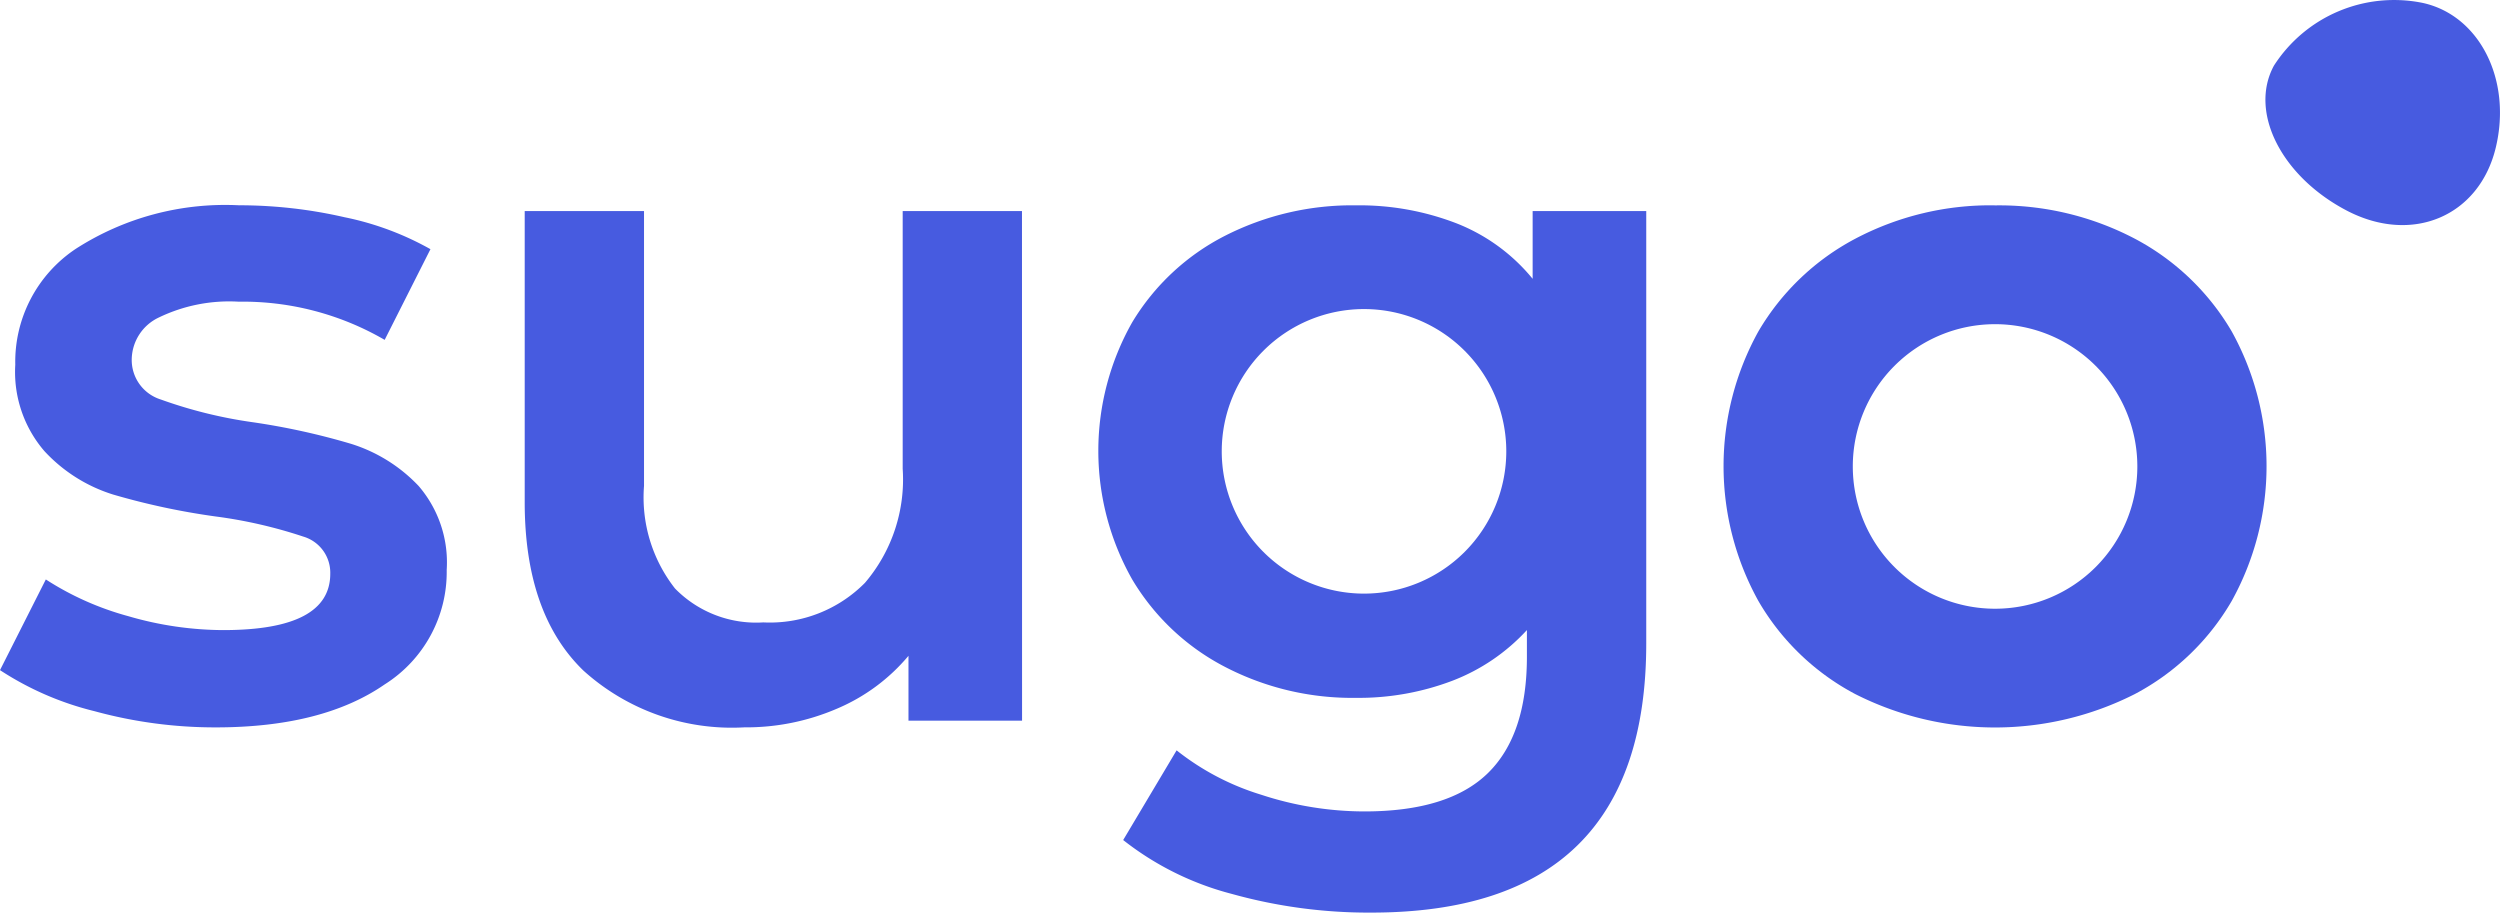
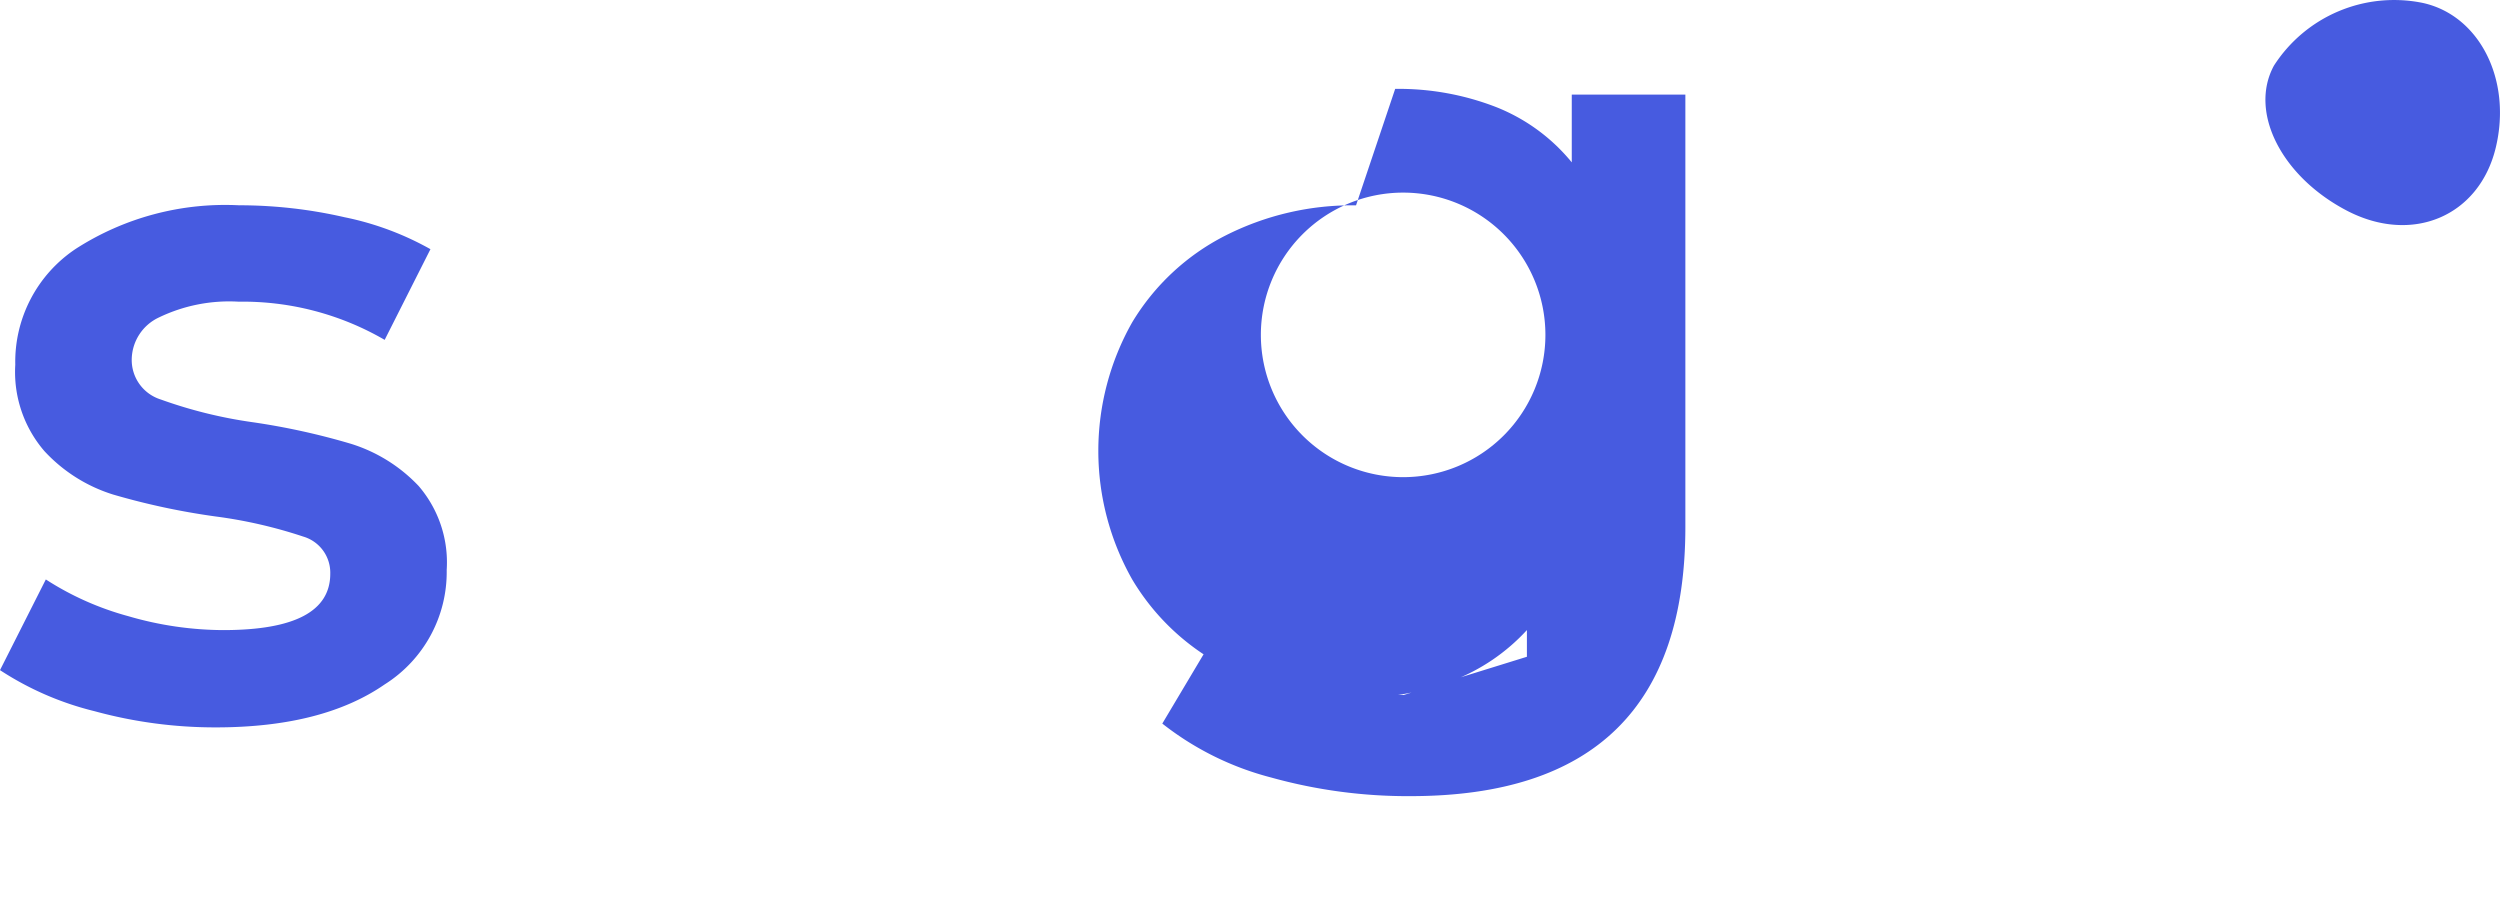
<svg xmlns="http://www.w3.org/2000/svg" width="123.393" height="45.043" viewBox="0 0 123.393 45.043">
  <g id="Grupo_1045" data-name="Grupo 1045" transform="translate(-103.089 -247.801)">
    <path id="Trazado_7142" data-name="Trazado 7142" d="M114.914,256.35a13.617,13.617,0,0,0-8.079,2.144,6.7,6.7,0,0,0-2.992,5.723,5.983,5.983,0,0,0,1.438,4.265,7.756,7.756,0,0,0,3.391,2.143,35.062,35.062,0,0,0,5.064,1.083,23.244,23.244,0,0,1,4.311.989,1.858,1.858,0,0,1,1.343,1.837q0,2.781-5.277,2.782a16.9,16.9,0,0,1-4.687-.686,14.466,14.466,0,0,1-4.075-1.814l-2.262,4.476a15.047,15.047,0,0,0,4.664,2.026,22.544,22.544,0,0,0,5.983.8q5.275,0,8.339-2.121a6.558,6.558,0,0,0,3.062-5.652,5.783,5.783,0,0,0-1.389-4.146,7.773,7.773,0,0,0-3.32-2.073,34.351,34.351,0,0,0-4.948-1.082,22.711,22.711,0,0,1-4.452-1.109,2.043,2.043,0,0,1-1.437-2,2.321,2.321,0,0,1,1.343-2.051,7.989,7.989,0,0,1,3.933-.778,13.946,13.946,0,0,1,7.208,1.885l2.26-4.476a14.557,14.557,0,0,0-4.24-1.577,23.254,23.254,0,0,0-5.181-.59" transform="translate(0 1.585)" fill="#475be0" />
-     <path id="Trazado_7143" data-name="Trazado 7143" d="M149.481,256.59h-5.888v12.719a7.862,7.862,0,0,1-1.862,5.63,6.6,6.6,0,0,1-5.018,1.953,5.6,5.6,0,0,1-4.357-1.673,7.283,7.283,0,0,1-1.53-5.063V256.59h-5.889v14.368q0,5.514,2.9,8.314a10.927,10.927,0,0,0,7.938,2.8,11.323,11.323,0,0,0,4.57-.92,9.349,9.349,0,0,0,3.534-2.611v3.2h5.606Z" transform="translate(4.05 1.629)" fill="#475be0" />
-     <path id="Trazado_7144" data-name="Trazado 7144" d="M161.542,256.351a13.825,13.825,0,0,0-6.476,1.507,11.38,11.38,0,0,0-4.571,4.265,12.879,12.879,0,0,0,0,12.694,11.465,11.465,0,0,0,4.571,4.31,13.614,13.614,0,0,0,6.476,1.533,13,13,0,0,0,4.759-.846,9.7,9.7,0,0,0,3.675-2.5v1.318q0,3.865-1.931,5.748t-6.079,1.886a16.372,16.372,0,0,1-5.111-.826,12.654,12.654,0,0,1-4.169-2.189l-2.637,4.427a14.588,14.588,0,0,0,5.37,2.661,25.123,25.123,0,0,0,6.879.92q13.566,0,13.568-13.285v-21.34h-5.607v3.344a9.185,9.185,0,0,0-3.743-2.733,13.3,13.3,0,0,0-4.973-.894m.394,19.164a7.022,7.022,0,1,1,7.021-7.021,7.022,7.022,0,0,1-7.021,7.021" transform="translate(8.477 1.585)" fill="#475be0" />
-     <path id="Trazado_7145" data-name="Trazado 7145" d="M188.234,256.351A14.3,14.3,0,0,0,181.355,258a12.084,12.084,0,0,0-4.779,4.572,13.731,13.731,0,0,0,0,13.308,12.015,12.015,0,0,0,4.779,4.593,15.261,15.261,0,0,0,13.8,0,12.011,12.011,0,0,0,4.781-4.593,13.731,13.731,0,0,0,0-13.308A12.079,12.079,0,0,0,195.16,258a14.4,14.4,0,0,0-6.926-1.646m.024,19.907a7.022,7.022,0,1,1,7.021-7.023,7.022,7.022,0,0,1-7.021,7.023" transform="translate(13.303 1.585)" fill="#475be0" />
+     <path id="Trazado_7144" data-name="Trazado 7144" d="M161.542,256.351a13.825,13.825,0,0,0-6.476,1.507,11.38,11.38,0,0,0-4.571,4.265,12.879,12.879,0,0,0,0,12.694,11.465,11.465,0,0,0,4.571,4.31,13.614,13.614,0,0,0,6.476,1.533,13,13,0,0,0,4.759-.846,9.7,9.7,0,0,0,3.675-2.5v1.318t-6.079,1.886a16.372,16.372,0,0,1-5.111-.826,12.654,12.654,0,0,1-4.169-2.189l-2.637,4.427a14.588,14.588,0,0,0,5.37,2.661,25.123,25.123,0,0,0,6.879.92q13.566,0,13.568-13.285v-21.34h-5.607v3.344a9.185,9.185,0,0,0-3.743-2.733,13.3,13.3,0,0,0-4.973-.894m.394,19.164a7.022,7.022,0,1,1,7.021-7.021,7.022,7.022,0,0,1-7.021,7.021" transform="translate(8.477 1.585)" fill="#475be0" />
    <path id="Trazado_7146" data-name="Trazado 7146" d="M208.785,255.1c-.819,3.371-4.113,4.781-7.341,3.1s-4.849-4.862-3.607-7.156a7.051,7.051,0,0,1,7.341-3.1C207.979,248.552,209.6,251.736,208.785,255.1Z" transform="translate(17.485 0)" fill="#475be0" />
  </g>
</svg>